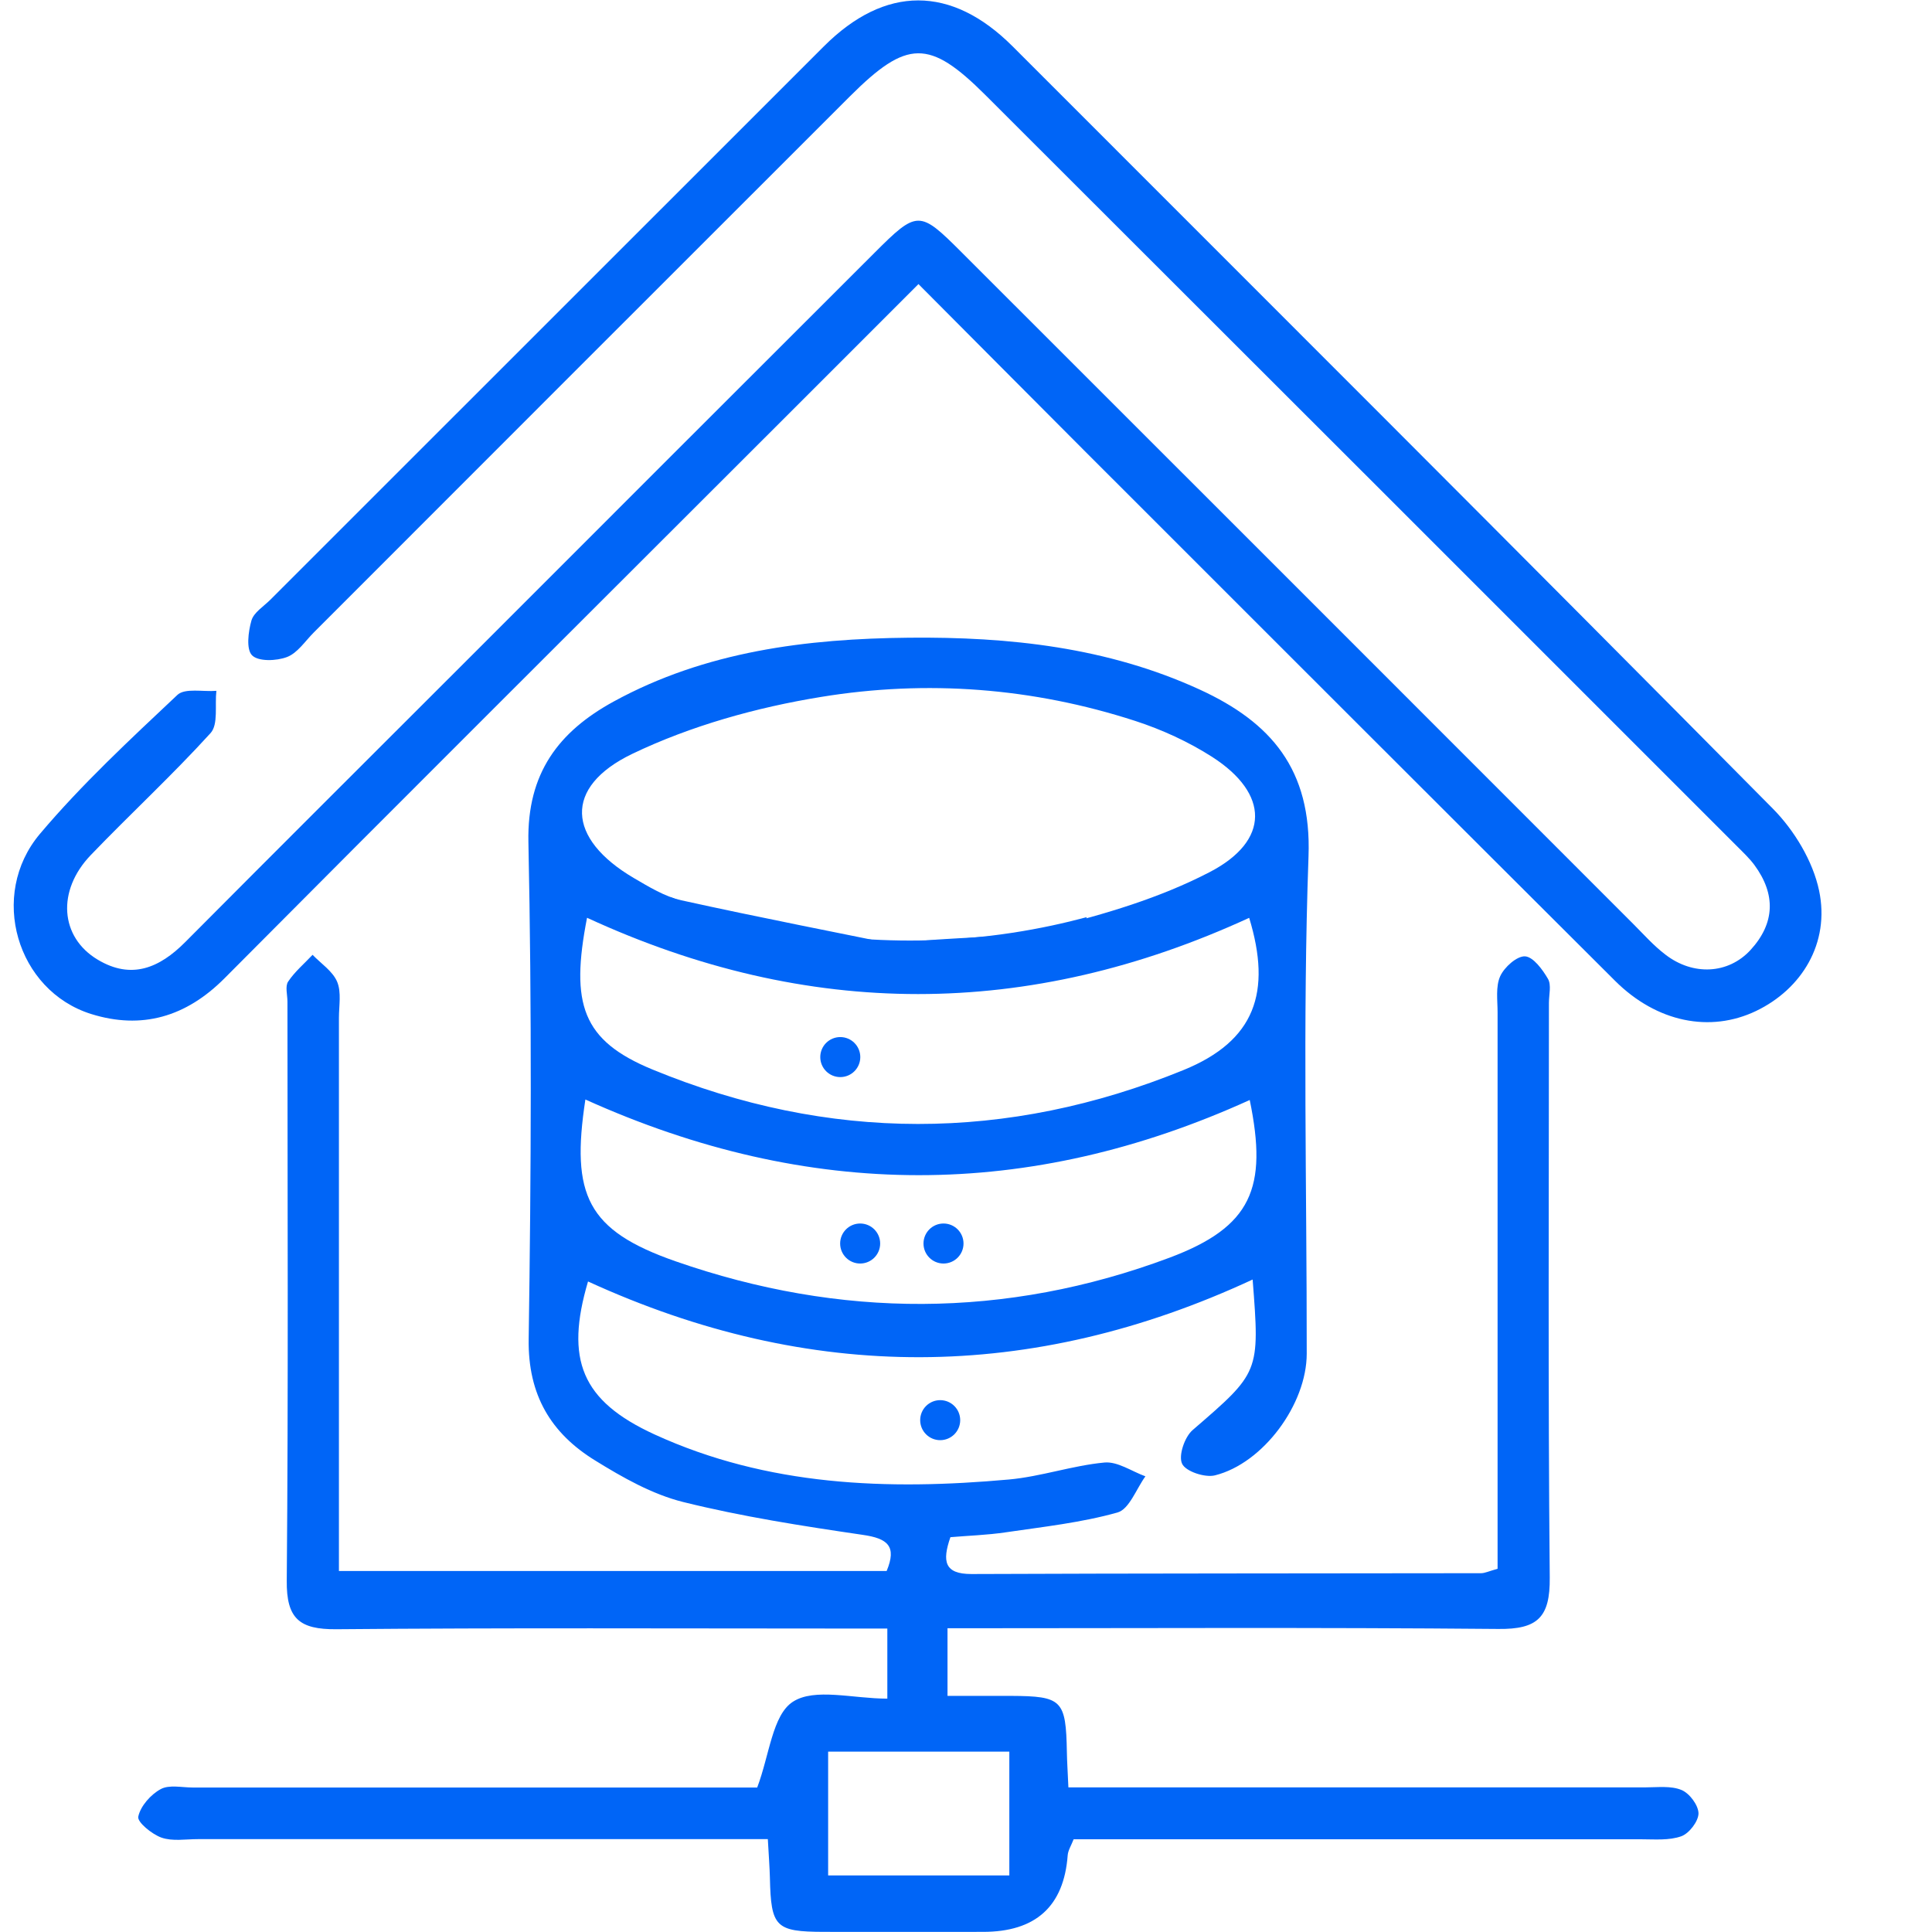
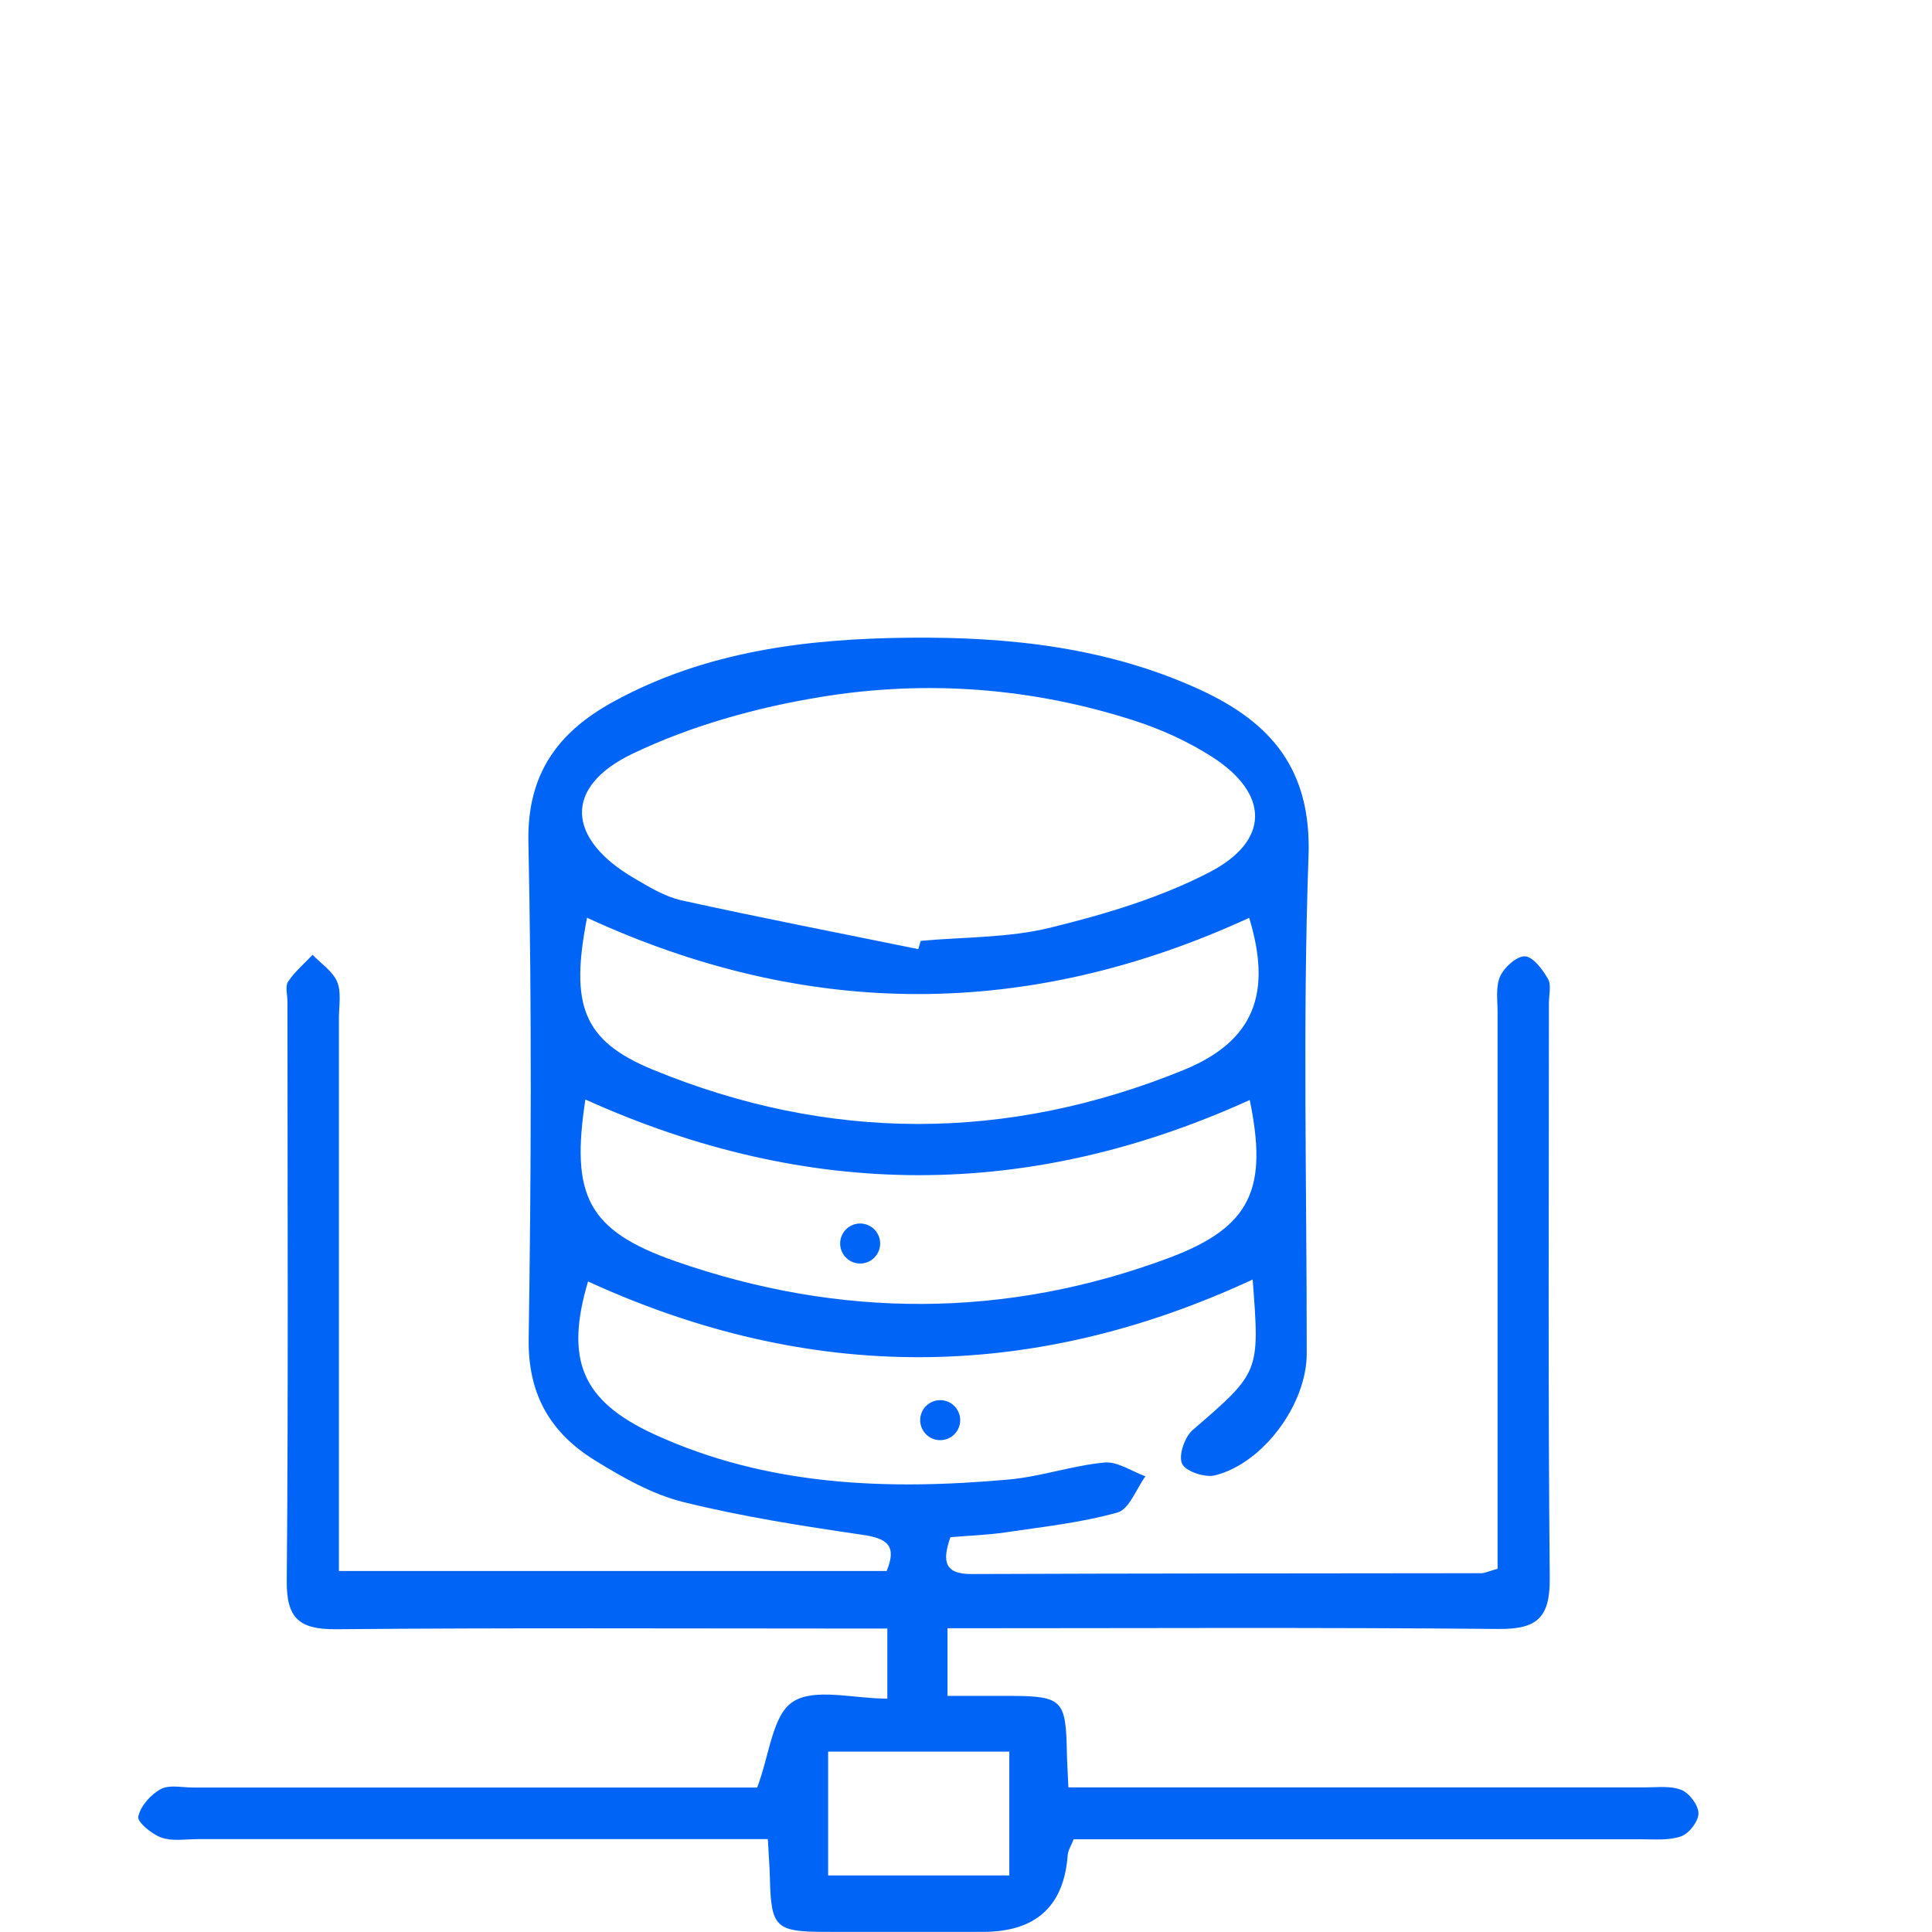
<svg xmlns="http://www.w3.org/2000/svg" id="a" width="140" height="140" viewBox="0 0 140 140">
  <path d="m68.66,118v4.89c1.56,0,3.08,0,4.61,0,3.7.02,3.97.3,4.04,4.07.01.69.06,1.37.11,2.56,1.06,0,2.08,0,3.11,0,12.9,0,25.8,0,38.7,0,.88,0,1.85-.13,2.62.19.58.24,1.22,1.1,1.23,1.69,0,.57-.67,1.45-1.24,1.66-.89.32-1.94.22-2.92.22-13.68,0-27.37,0-41.12,0-.18.46-.4.8-.43,1.15q-.41,5.57-6.15,5.56c-3.84,0-7.68.01-11.52,0-3.51-.01-3.83-.35-3.91-3.92-.02-.78-.08-1.55-.15-2.8-1.21,0-2.34,0-3.48,0-12.61,0-25.21,0-37.82,0-.89,0-1.84.17-2.64-.11-.7-.25-1.77-1.13-1.68-1.52.16-.76.9-1.6,1.62-1.99.61-.34,1.54-.12,2.32-.12,12.61,0,25.21,0,37.82,0,1.17,0,2.34,0,3.09,0,.89-2.35,1.1-5.25,2.58-6.21,1.58-1.03,4.35-.23,6.85-.23v-5.08c-.93,0-1.97,0-3,0-12.31,0-24.62-.06-36.93.05-2.67.02-3.62-.76-3.59-3.53.12-13.98.05-27.97.05-41.95,0-.49-.18-1.11.05-1.45.48-.72,1.17-1.3,1.77-1.94.62.64,1.46,1.19,1.78,1.95.32.76.13,1.74.13,2.63,0,12.21,0,24.42,0,36.63,0,1.07,0,2.13,0,3.44h39.69c.75-1.8.08-2.36-1.74-2.62-4.36-.64-8.74-1.32-13.01-2.38-2.24-.56-4.37-1.77-6.36-3-3.21-1.97-4.89-4.75-4.83-8.8.18-12.01.23-24.03-.02-36.04-.1-4.97,2.19-7.98,6.17-10.16,6.67-3.65,14-4.56,21.43-4.63,7.23-.07,14.36.69,21.05,3.76,5.16,2.37,8.11,5.78,7.88,12.08-.43,12-.12,24.02-.13,36.04,0,3.67-3.16,7.95-6.65,8.82-.72.18-2.12-.28-2.38-.84-.28-.58.18-1.94.76-2.44,4.85-4.19,4.88-4.15,4.35-10.91-16.05,7.46-32.1,7.5-48.16.14-1.67,5.66-.48,8.65,4.81,11.08,8.2,3.76,16.9,4.06,25.69,3.27,2.32-.21,4.59-1.01,6.92-1.23.95-.09,1.98.64,2.97,1-.66.91-1.17,2.38-2.02,2.62-2.63.74-5.4,1.04-8.12,1.44-1.35.2-2.72.24-3.99.35-.61,1.76-.43,2.67,1.52,2.67,12.31-.05,24.62-.04,36.93-.06.28,0,.55-.14,1.2-.32,0-.99,0-2.05,0-3.1,0-12.41,0-24.82,0-37.22,0-.88-.15-1.87.19-2.62.3-.66,1.21-1.47,1.8-1.44.6.04,1.27.96,1.66,1.63.26.45.07,1.15.07,1.74,0,13.88-.07,27.77.06,41.65.03,2.89-.89,3.75-3.72,3.72-13.19-.12-26.38-.05-39.93-.05Zm-2.12-49.22l.18-.6c3.13-.29,6.34-.21,9.36-.95,3.96-.97,7.97-2.16,11.57-4.03,4.4-2.28,4.33-5.69.19-8.35-1.72-1.1-3.64-1.98-5.58-2.61-7.43-2.41-15.11-2.99-22.75-1.74-4.68.76-9.45,2.09-13.7,4.13-5,2.41-4.73,6.14.11,8.99,1.1.64,2.24,1.35,3.46,1.62,5.71,1.26,11.45,2.37,17.17,3.54Zm-24-2.28c-1.22,6.26-.36,8.9,4.74,11,12.76,5.26,25.71,5.25,38.48.04,5.2-2.12,6.4-5.65,4.76-11.03-16,7.36-31.98,7.37-47.97,0Zm-.12,13.17c-1.06,6.93.12,9.49,6.54,11.73,11.9,4.15,23.94,4.17,35.78-.26,5.95-2.23,7.14-5.04,5.82-11.43-15.98,7.26-31.94,7.28-48.15-.04Zm30.72,56.23v-8.97h-13.13v8.97h13.13Z" style="fill:#0065f7;" />
-   <path d="m66.57,20.57c-3.8,3.8-7.41,7.42-11.03,11.03-13.09,13.09-26.21,26.15-39.26,39.28-2.8,2.82-6.02,3.74-9.67,2.6-5.4-1.69-7.45-8.62-3.72-13.05,3.04-3.6,6.52-6.83,9.96-10.07.55-.52,1.87-.22,2.83-.3-.12,1.04.15,2.43-.42,3.06-2.78,3.06-5.83,5.87-8.69,8.85-2.47,2.58-2.22,5.94.51,7.57,2.45,1.47,4.48.6,6.34-1.27,7.01-7.05,14.06-14.07,21.09-21.1,9.61-9.61,19.21-19.22,28.83-28.82,3.13-3.13,3.28-3.13,6.33-.08,16.23,16.22,32.45,32.44,48.67,48.67.77.77,1.49,1.59,2.35,2.24,2,1.54,4.55,1.41,6.16-.34,1.78-1.94,1.84-4.04.28-6.16-.35-.47-.78-.88-1.2-1.3-18.17-18.17-36.34-36.34-54.53-54.5-4.06-4.05-5.67-4.03-9.81.1-12.96,12.94-25.9,25.9-38.85,38.85-.63.63-1.18,1.49-1.94,1.78-.76.29-2.07.34-2.53-.12-.44-.43-.28-1.71-.05-2.52.17-.59.88-1.02,1.37-1.51,13.37-13.37,26.74-26.73,40.11-40.1,4.44-4.44,9.24-4.44,13.68,0,18.38,18.39,36.78,36.74,55.07,55.22,1.57,1.58,2.92,3.82,3.37,5.96.8,3.81-1.27,7.14-4.57,8.72-3.32,1.59-7.19.83-10.22-2.19-12.83-12.79-25.64-25.6-38.45-38.41-3.96-3.96-7.9-7.94-12.02-12.07Z" style="fill:#0065f7;" />
-   <path d="m48.57,65.01c4.05,1.51,10.33,3.26,18.11,3.14,4.8-.07,8.9-.84,12.07-1.69-.31.97-.91,2.29-2.17,3.14-1.42.96-2.6.59-7,.48-3.5-.08-3.5.13-7.73,0-3.72-.12-4.66-.31-5.31-.48-2.3-.59-2.06-1.09-4.59-1.69-.98-.23-1.95-.38-2.66-1.21-.48-.56-.66-1.22-.72-1.69Z" style="fill:#0065f7;" />
  <circle cx="62.33" cy="90.11" r="1.45" style="fill:#0065f7;" />
-   <circle cx="68.37" cy="90.11" r="1.45" style="fill:#0065f7;" />
  <circle cx="68.13" cy="102.91" r="1.45" style="fill:#0065f7;" />
-   <circle cx="60.89" cy="76.6" r="1.45" style="fill:#0065f7;" />
</svg>